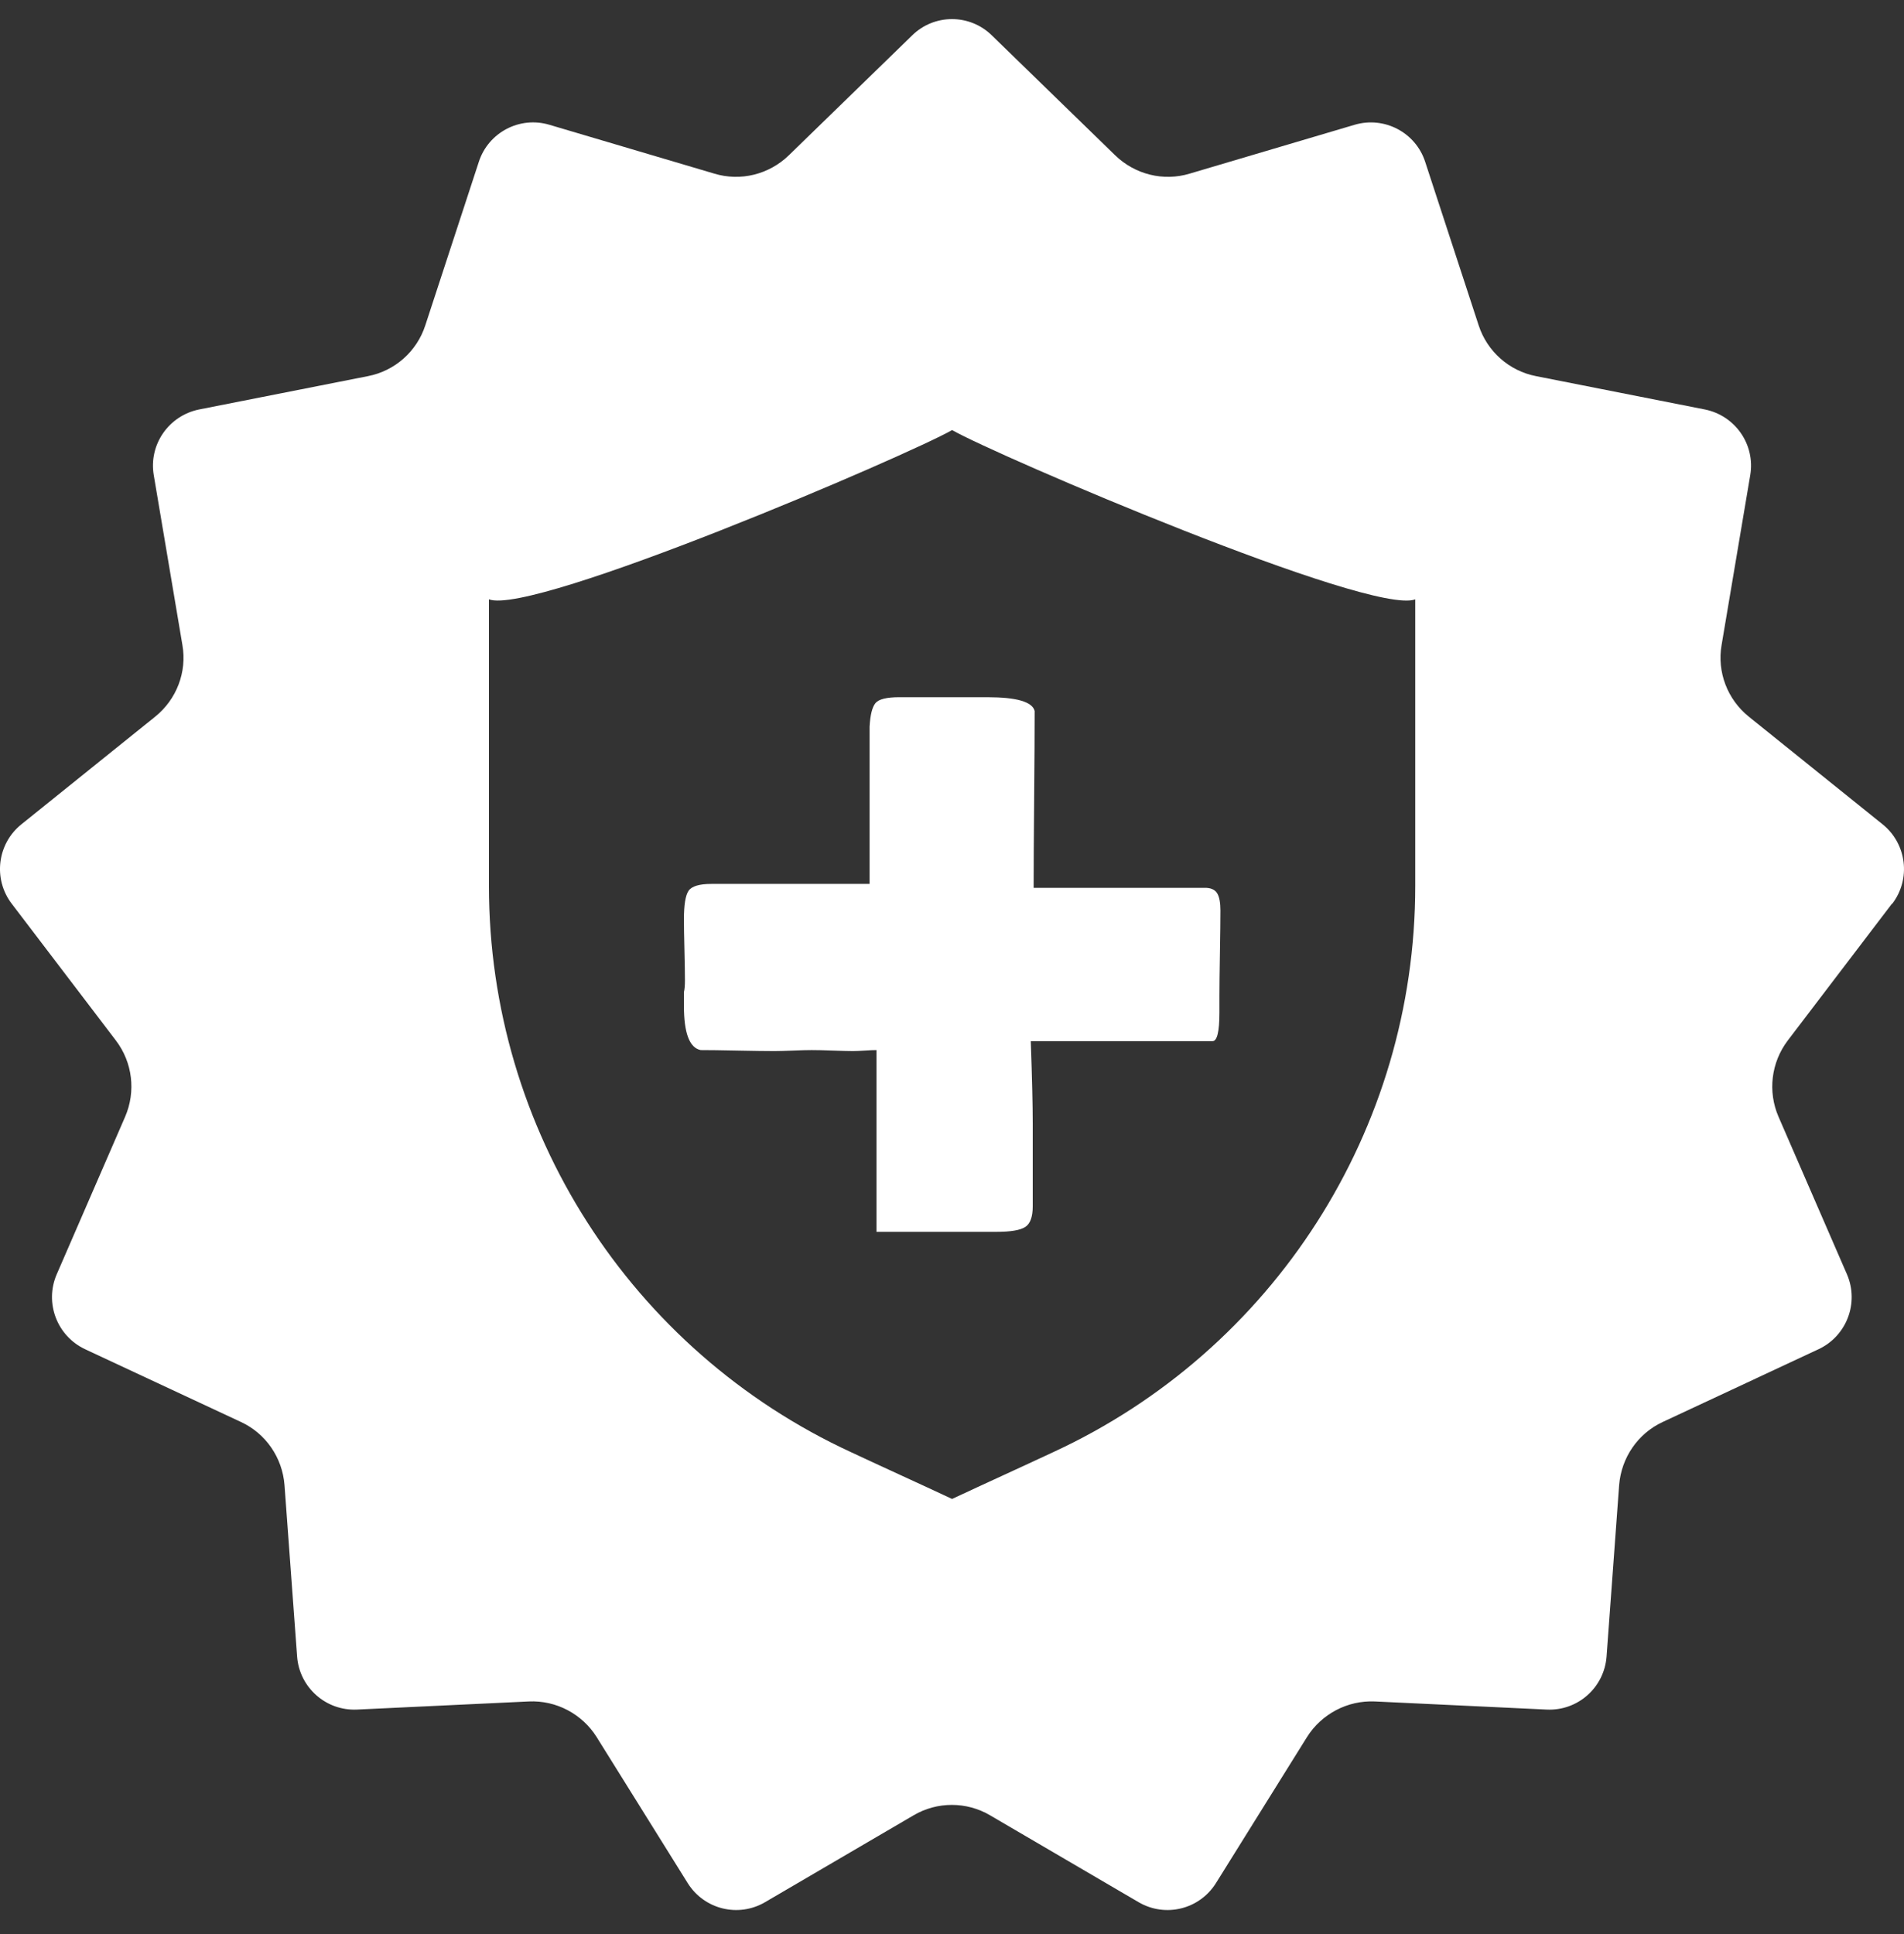
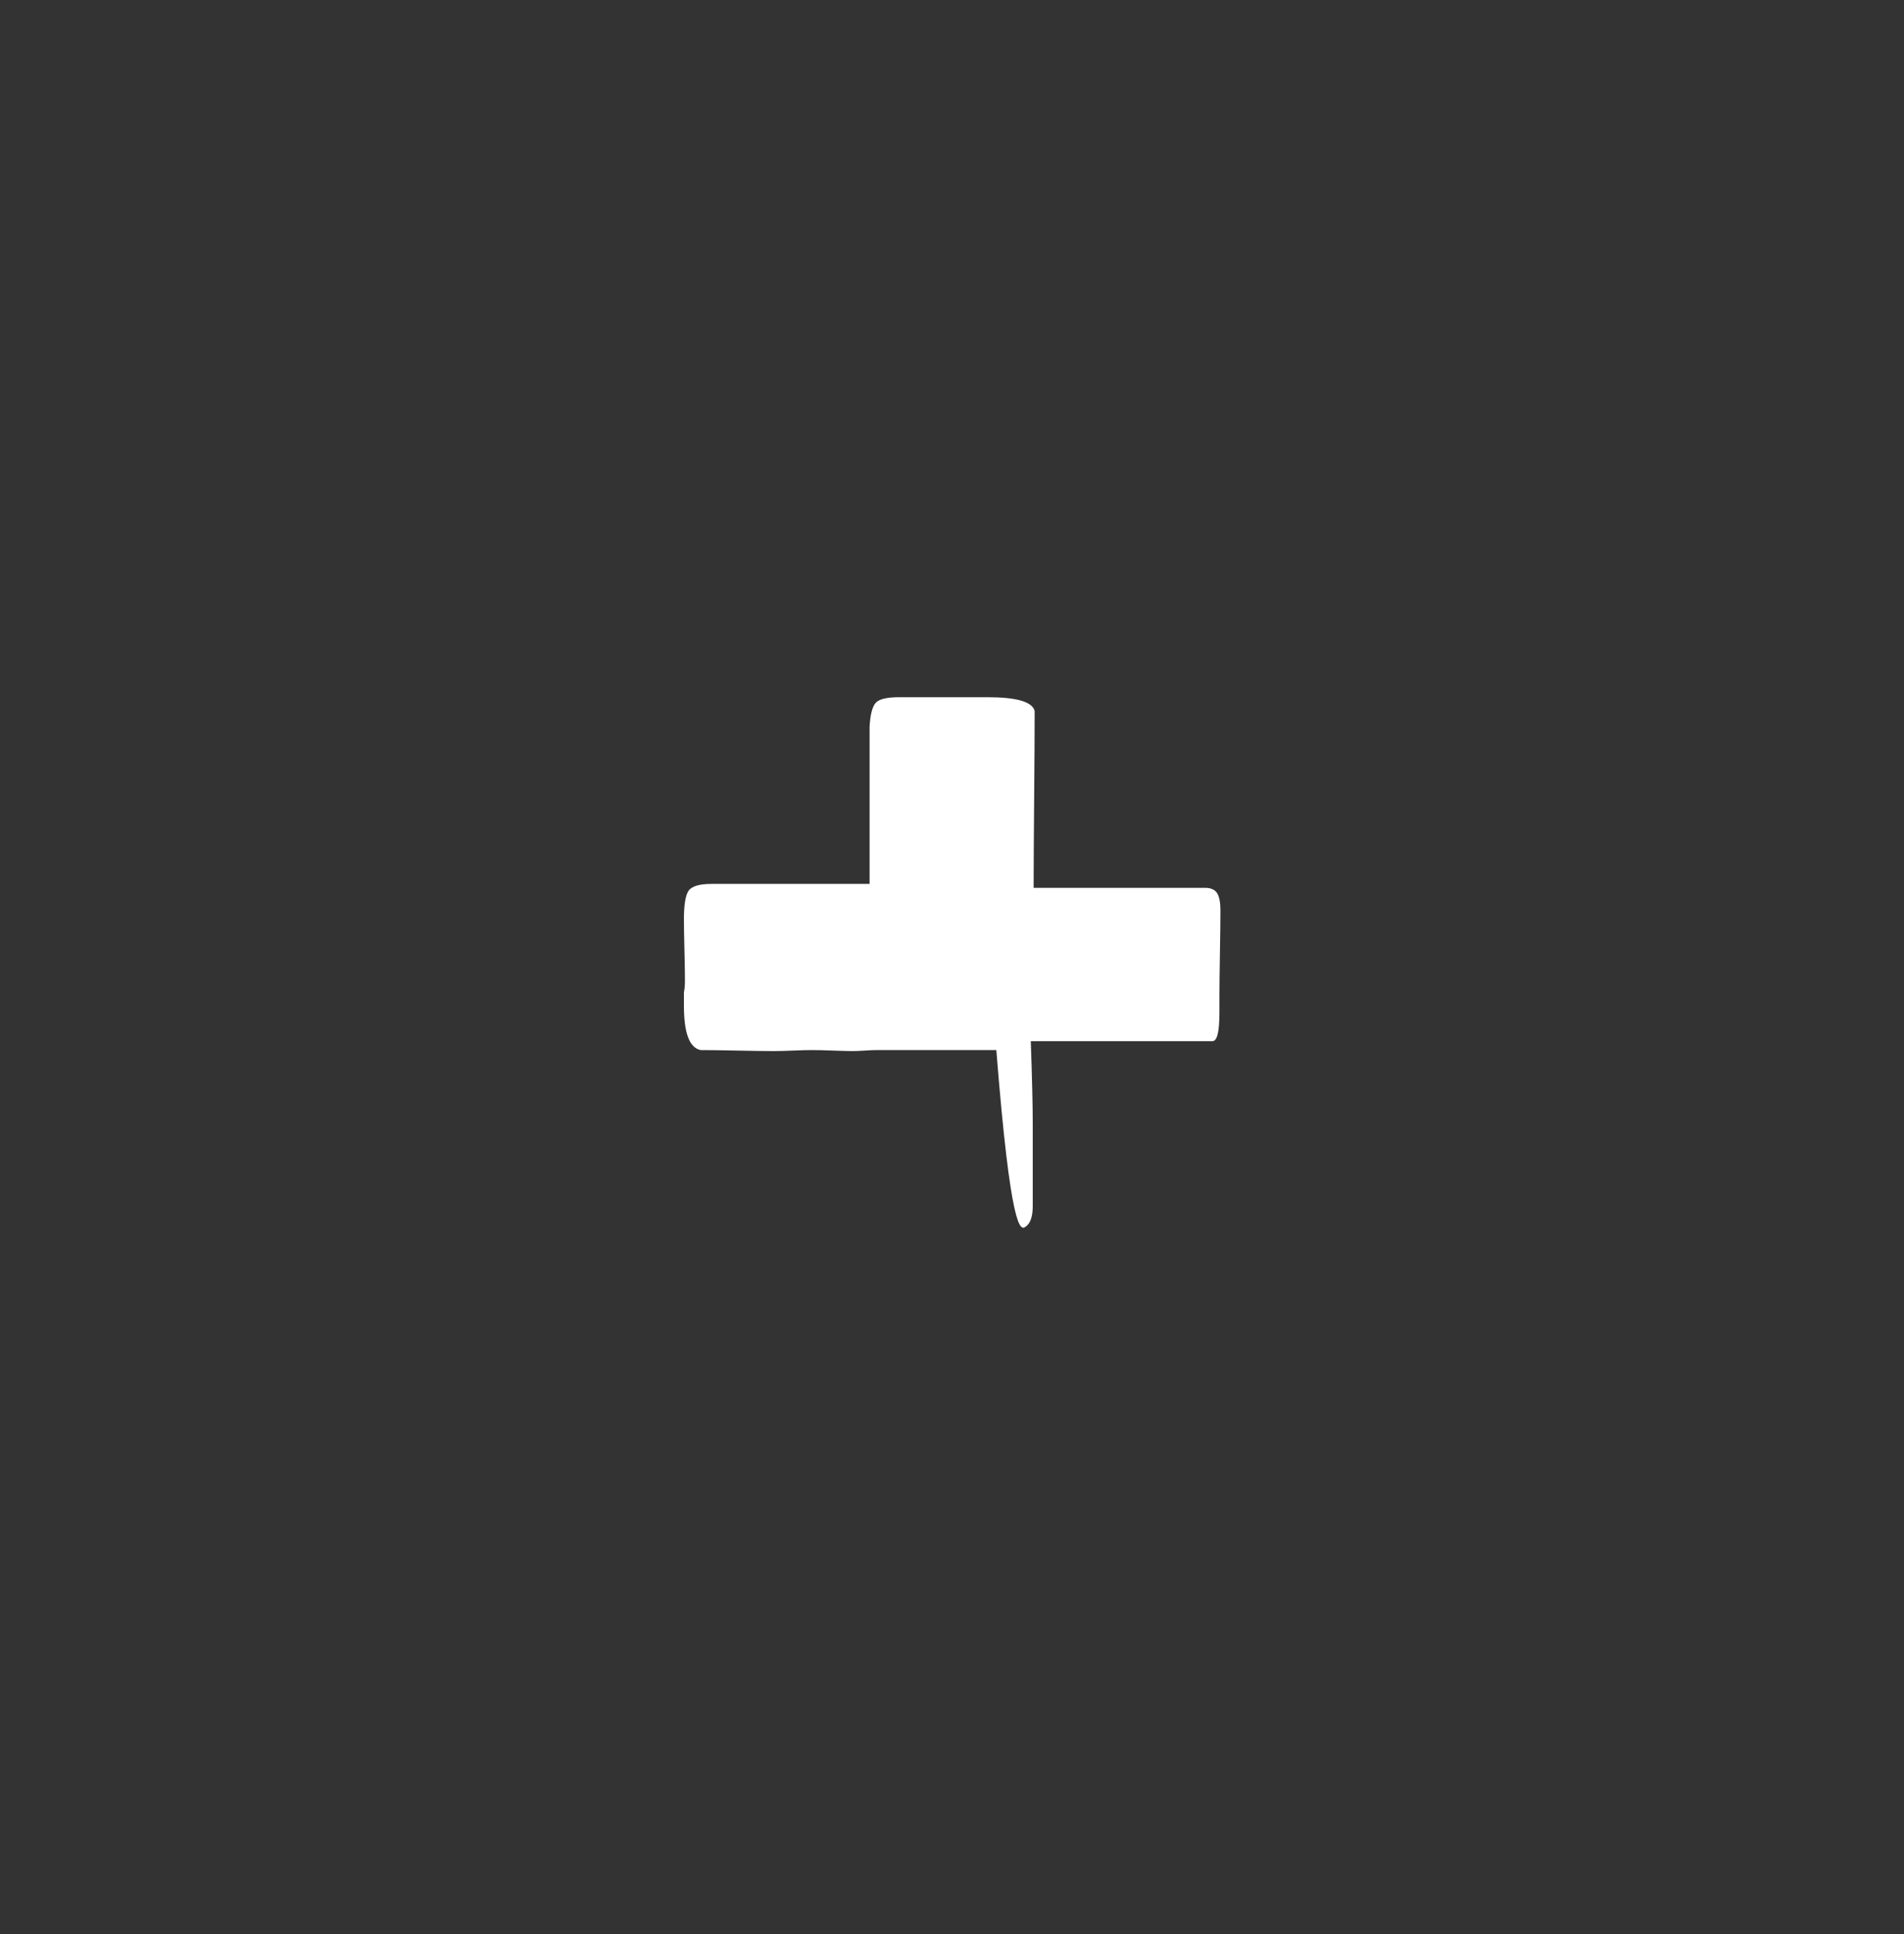
<svg xmlns="http://www.w3.org/2000/svg" fill="none" viewBox="0 0 64 65" height="65" width="64">
  <rect x="0" y="0" width="64" height="65" fill="#333333" stroke="none" />
-   <path fill="white" d="M40.556 29.84H34.744C34.744 29.168 34.75 28.178 34.761 26.868C34.773 25.557 34.778 24.567 34.778 23.895C34.701 23.586 34.172 23.432 33.193 23.432H30.22C29.802 23.432 29.537 23.498 29.428 23.63C29.319 23.761 29.251 24.027 29.23 24.422V29.707H23.913C23.507 29.707 23.251 29.784 23.145 29.938C23.04 30.093 22.989 30.411 22.989 30.897C22.989 31.128 22.995 31.469 23.006 31.921C23.017 32.373 23.023 32.713 23.023 32.945C23.023 33.122 23.012 33.254 22.989 33.342V33.805C22.989 34.718 23.175 35.214 23.55 35.291C23.825 35.291 24.237 35.296 24.789 35.308C25.338 35.319 25.753 35.325 26.028 35.325C26.171 35.325 26.38 35.319 26.654 35.308C26.929 35.296 27.138 35.291 27.281 35.291C27.458 35.291 27.699 35.296 28.008 35.308C28.317 35.319 28.537 35.325 28.669 35.325C28.757 35.325 28.889 35.319 29.064 35.308C29.241 35.296 29.373 35.291 29.462 35.291V41.4H33.49C33.974 41.4 34.3 41.345 34.466 41.234C34.631 41.125 34.714 40.894 34.714 40.541V37.766C34.714 37.151 34.691 36.224 34.648 34.991H40.758C40.912 34.991 40.989 34.671 40.989 34.033V33.472C40.989 33.152 40.995 32.674 41.006 32.036C41.017 31.397 41.023 30.917 41.023 30.599C41.023 30.345 40.989 30.159 40.923 30.038C40.857 29.918 40.737 29.852 40.56 29.84H40.556Z" />
-   <path fill="white" d="M63.603 30.376C64.24 29.546 64.094 28.359 63.283 27.706L58.784 24.086C58.062 23.504 57.712 22.584 57.869 21.676L58.831 15.972C59.006 14.942 58.328 13.967 57.304 13.761L51.63 12.641C50.728 12.466 49.988 11.811 49.703 10.934L47.906 5.442C47.586 4.45 46.531 3.898 45.532 4.194L39.991 5.835C39.106 6.103 38.15 5.865 37.483 5.218L33.341 1.191C32.596 0.459 31.404 0.459 30.659 1.191L26.517 5.218C25.85 5.865 24.894 6.103 24.009 5.835L18.468 4.194C17.469 3.896 16.416 4.448 16.094 5.442L14.296 10.934C14.012 11.811 13.272 12.466 12.37 12.641L6.696 13.761C5.672 13.967 4.994 14.942 5.169 15.972L6.131 21.676C6.29 22.584 5.937 23.504 5.216 24.086L0.717 27.706C-0.095 28.359 -0.24 29.547 0.397 30.376L3.897 34.971C4.454 35.704 4.574 36.684 4.205 37.534L1.905 42.831C1.493 43.788 1.916 44.902 2.861 45.345L8.099 47.79C8.935 48.178 9.492 48.99 9.563 49.91L9.987 55.675C10.066 56.716 10.957 57.503 11.998 57.456L17.774 57.183C18.694 57.14 19.566 57.601 20.057 58.382L23.115 63.286C23.666 64.171 24.817 64.456 25.718 63.928L30.708 61.01C31.5 60.543 32.489 60.543 33.281 61.01L38.27 63.928C39.172 64.456 40.322 64.171 40.874 63.286L43.931 58.382C44.423 57.601 45.294 57.142 46.215 57.183L51.991 57.456C53.032 57.505 53.923 56.718 54.002 55.675L54.425 49.91C54.499 48.99 55.054 48.178 55.89 47.79L61.127 45.345C62.073 44.902 62.496 43.788 62.084 42.831L59.783 37.534C59.414 36.686 59.535 35.706 60.092 34.971L63.592 30.376H63.603ZM47.571 29.781C47.571 37.959 42.817 45.384 35.392 48.809C34.266 49.336 33.129 49.85 32.003 50.377C30.877 49.85 29.74 49.336 28.614 48.809C21.189 45.384 16.435 37.959 16.435 29.781V20.142C17.921 20.705 30.542 15.292 32.003 14.454C33.464 15.292 46.085 20.705 47.571 20.143V29.783V29.781Z" />
+   <path fill="white" d="M40.556 29.84H34.744C34.744 29.168 34.75 28.178 34.761 26.868C34.773 25.557 34.778 24.567 34.778 23.895C34.701 23.586 34.172 23.432 33.193 23.432H30.22C29.802 23.432 29.537 23.498 29.428 23.63C29.319 23.761 29.251 24.027 29.23 24.422V29.707H23.913C23.507 29.707 23.251 29.784 23.145 29.938C23.04 30.093 22.989 30.411 22.989 30.897C22.989 31.128 22.995 31.469 23.006 31.921C23.017 32.373 23.023 32.713 23.023 32.945C23.023 33.122 23.012 33.254 22.989 33.342V33.805C22.989 34.718 23.175 35.214 23.55 35.291C23.825 35.291 24.237 35.296 24.789 35.308C25.338 35.319 25.753 35.325 26.028 35.325C26.171 35.325 26.38 35.319 26.654 35.308C26.929 35.296 27.138 35.291 27.281 35.291C27.458 35.291 27.699 35.296 28.008 35.308C28.317 35.319 28.537 35.325 28.669 35.325C28.757 35.325 28.889 35.319 29.064 35.308C29.241 35.296 29.373 35.291 29.462 35.291H33.49C33.974 41.4 34.3 41.345 34.466 41.234C34.631 41.125 34.714 40.894 34.714 40.541V37.766C34.714 37.151 34.691 36.224 34.648 34.991H40.758C40.912 34.991 40.989 34.671 40.989 34.033V33.472C40.989 33.152 40.995 32.674 41.006 32.036C41.017 31.397 41.023 30.917 41.023 30.599C41.023 30.345 40.989 30.159 40.923 30.038C40.857 29.918 40.737 29.852 40.56 29.84H40.556Z" />
</svg>